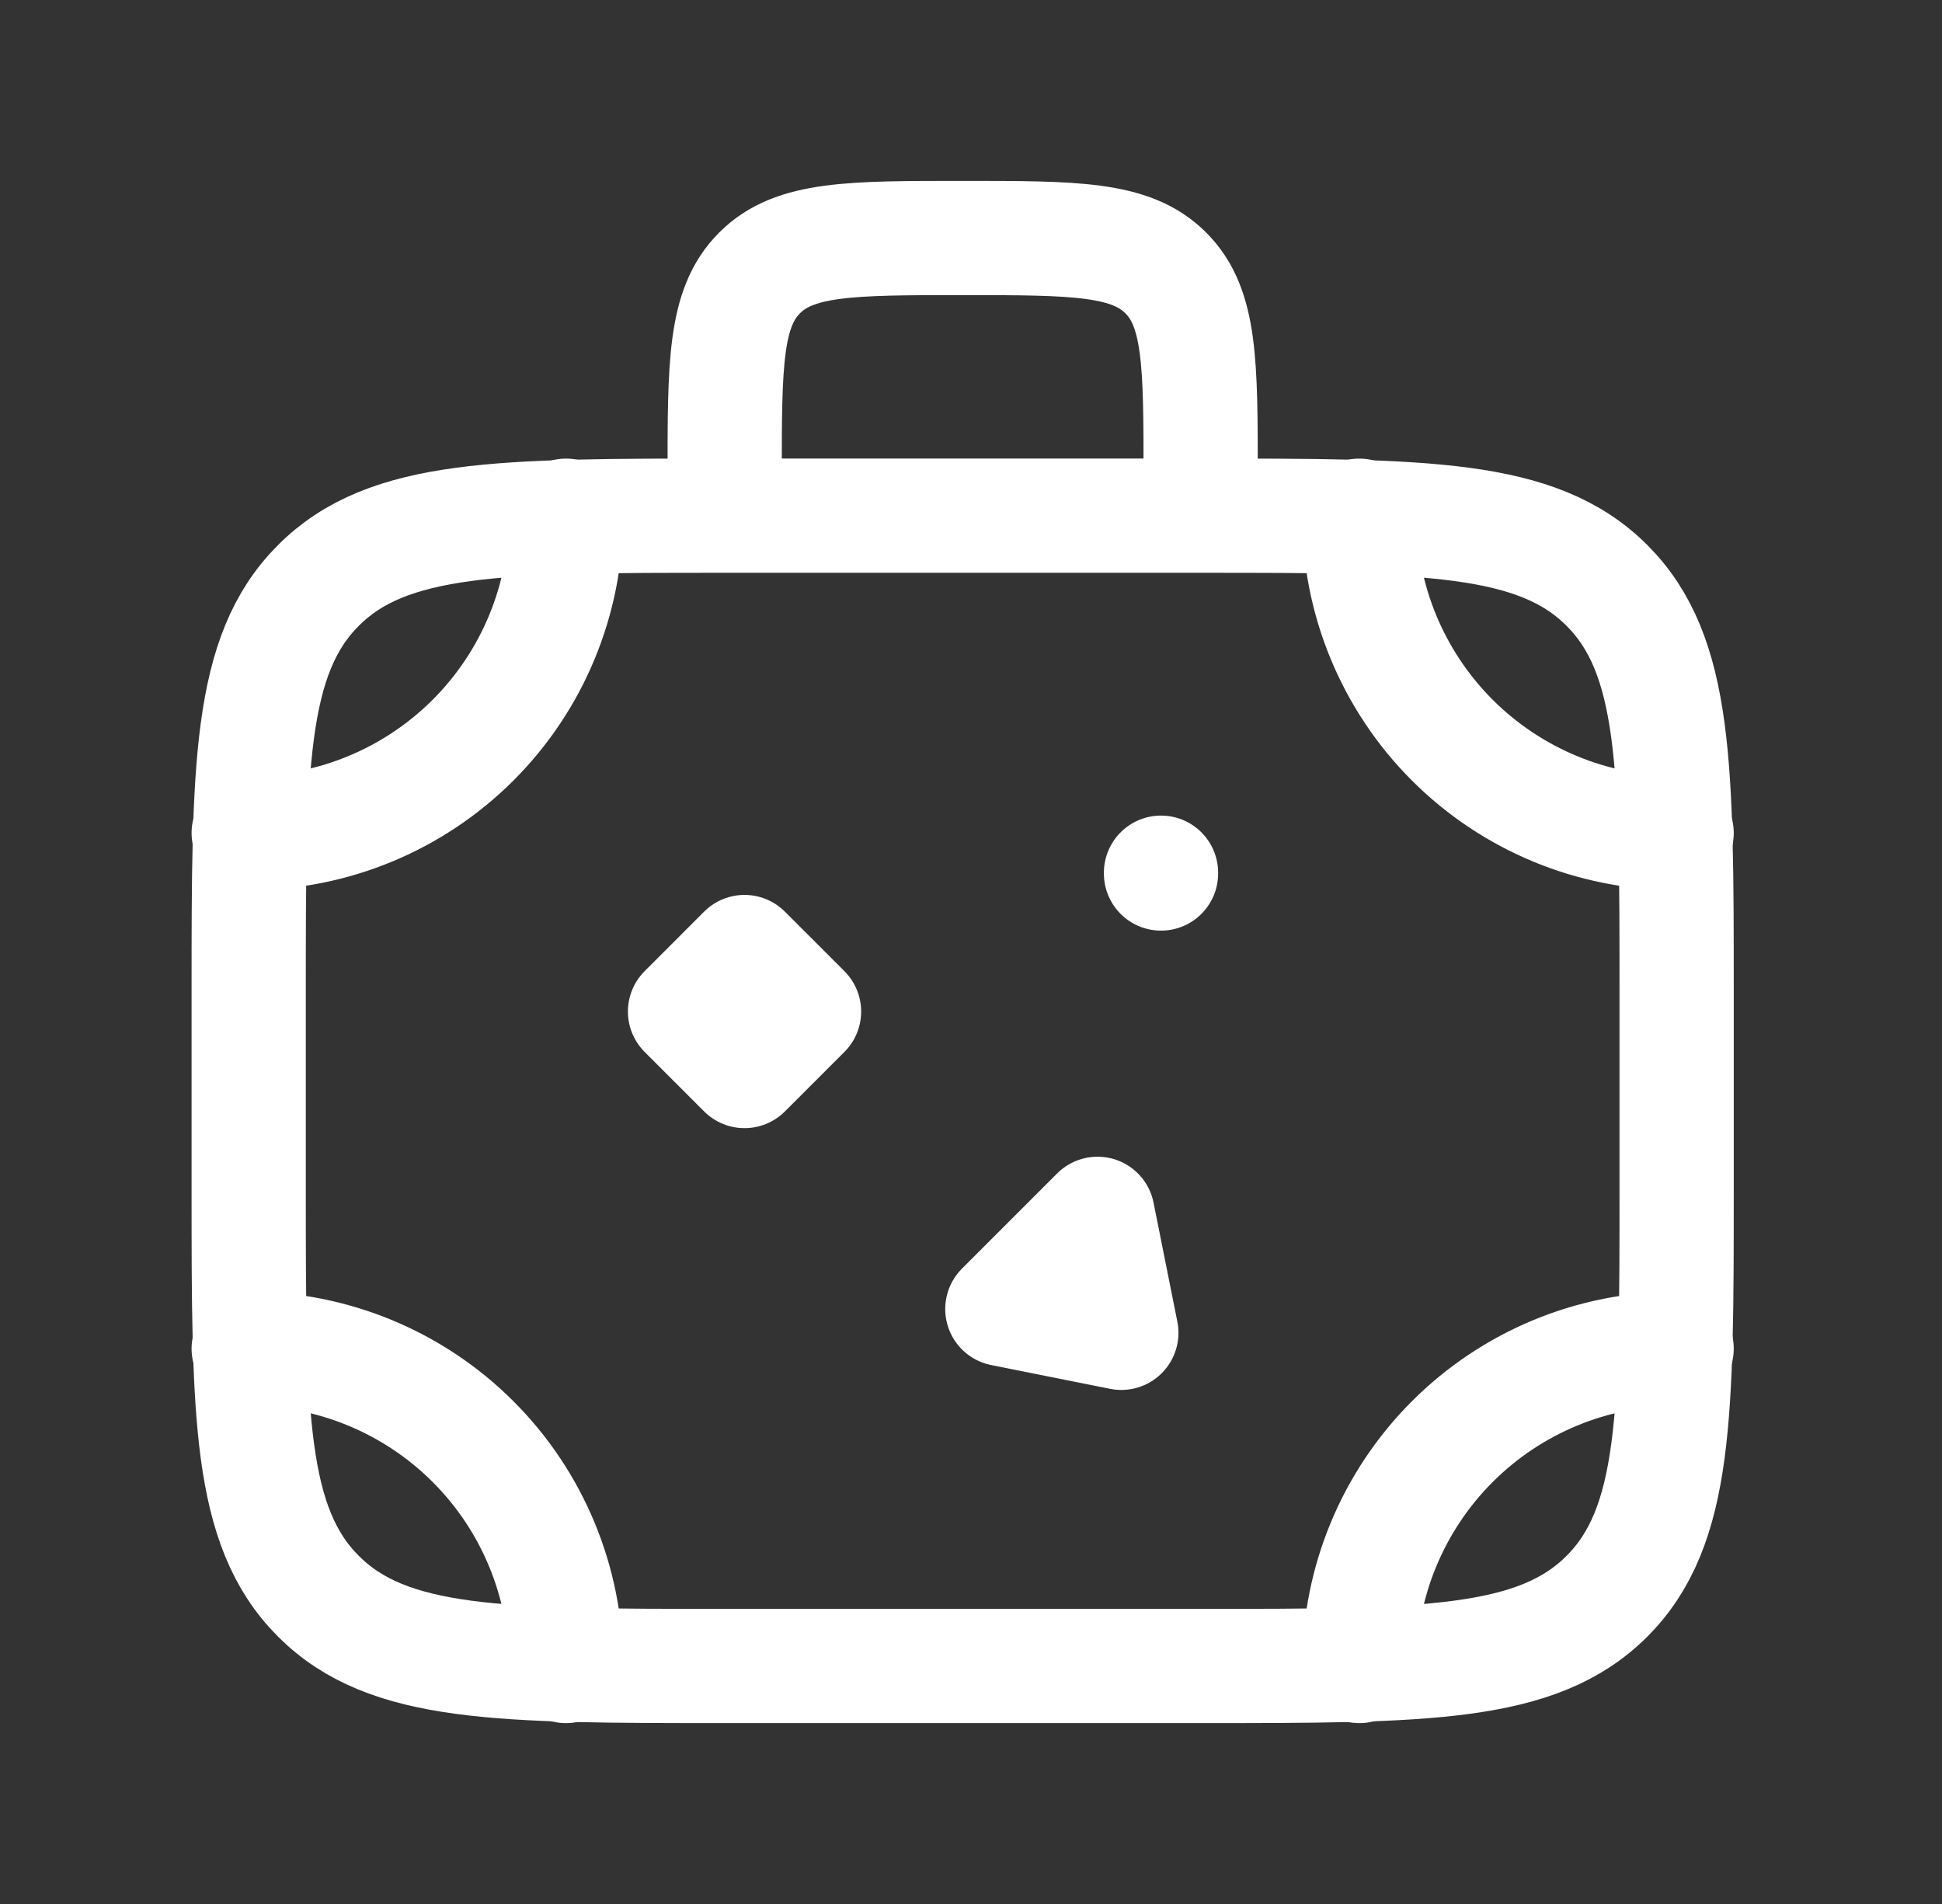
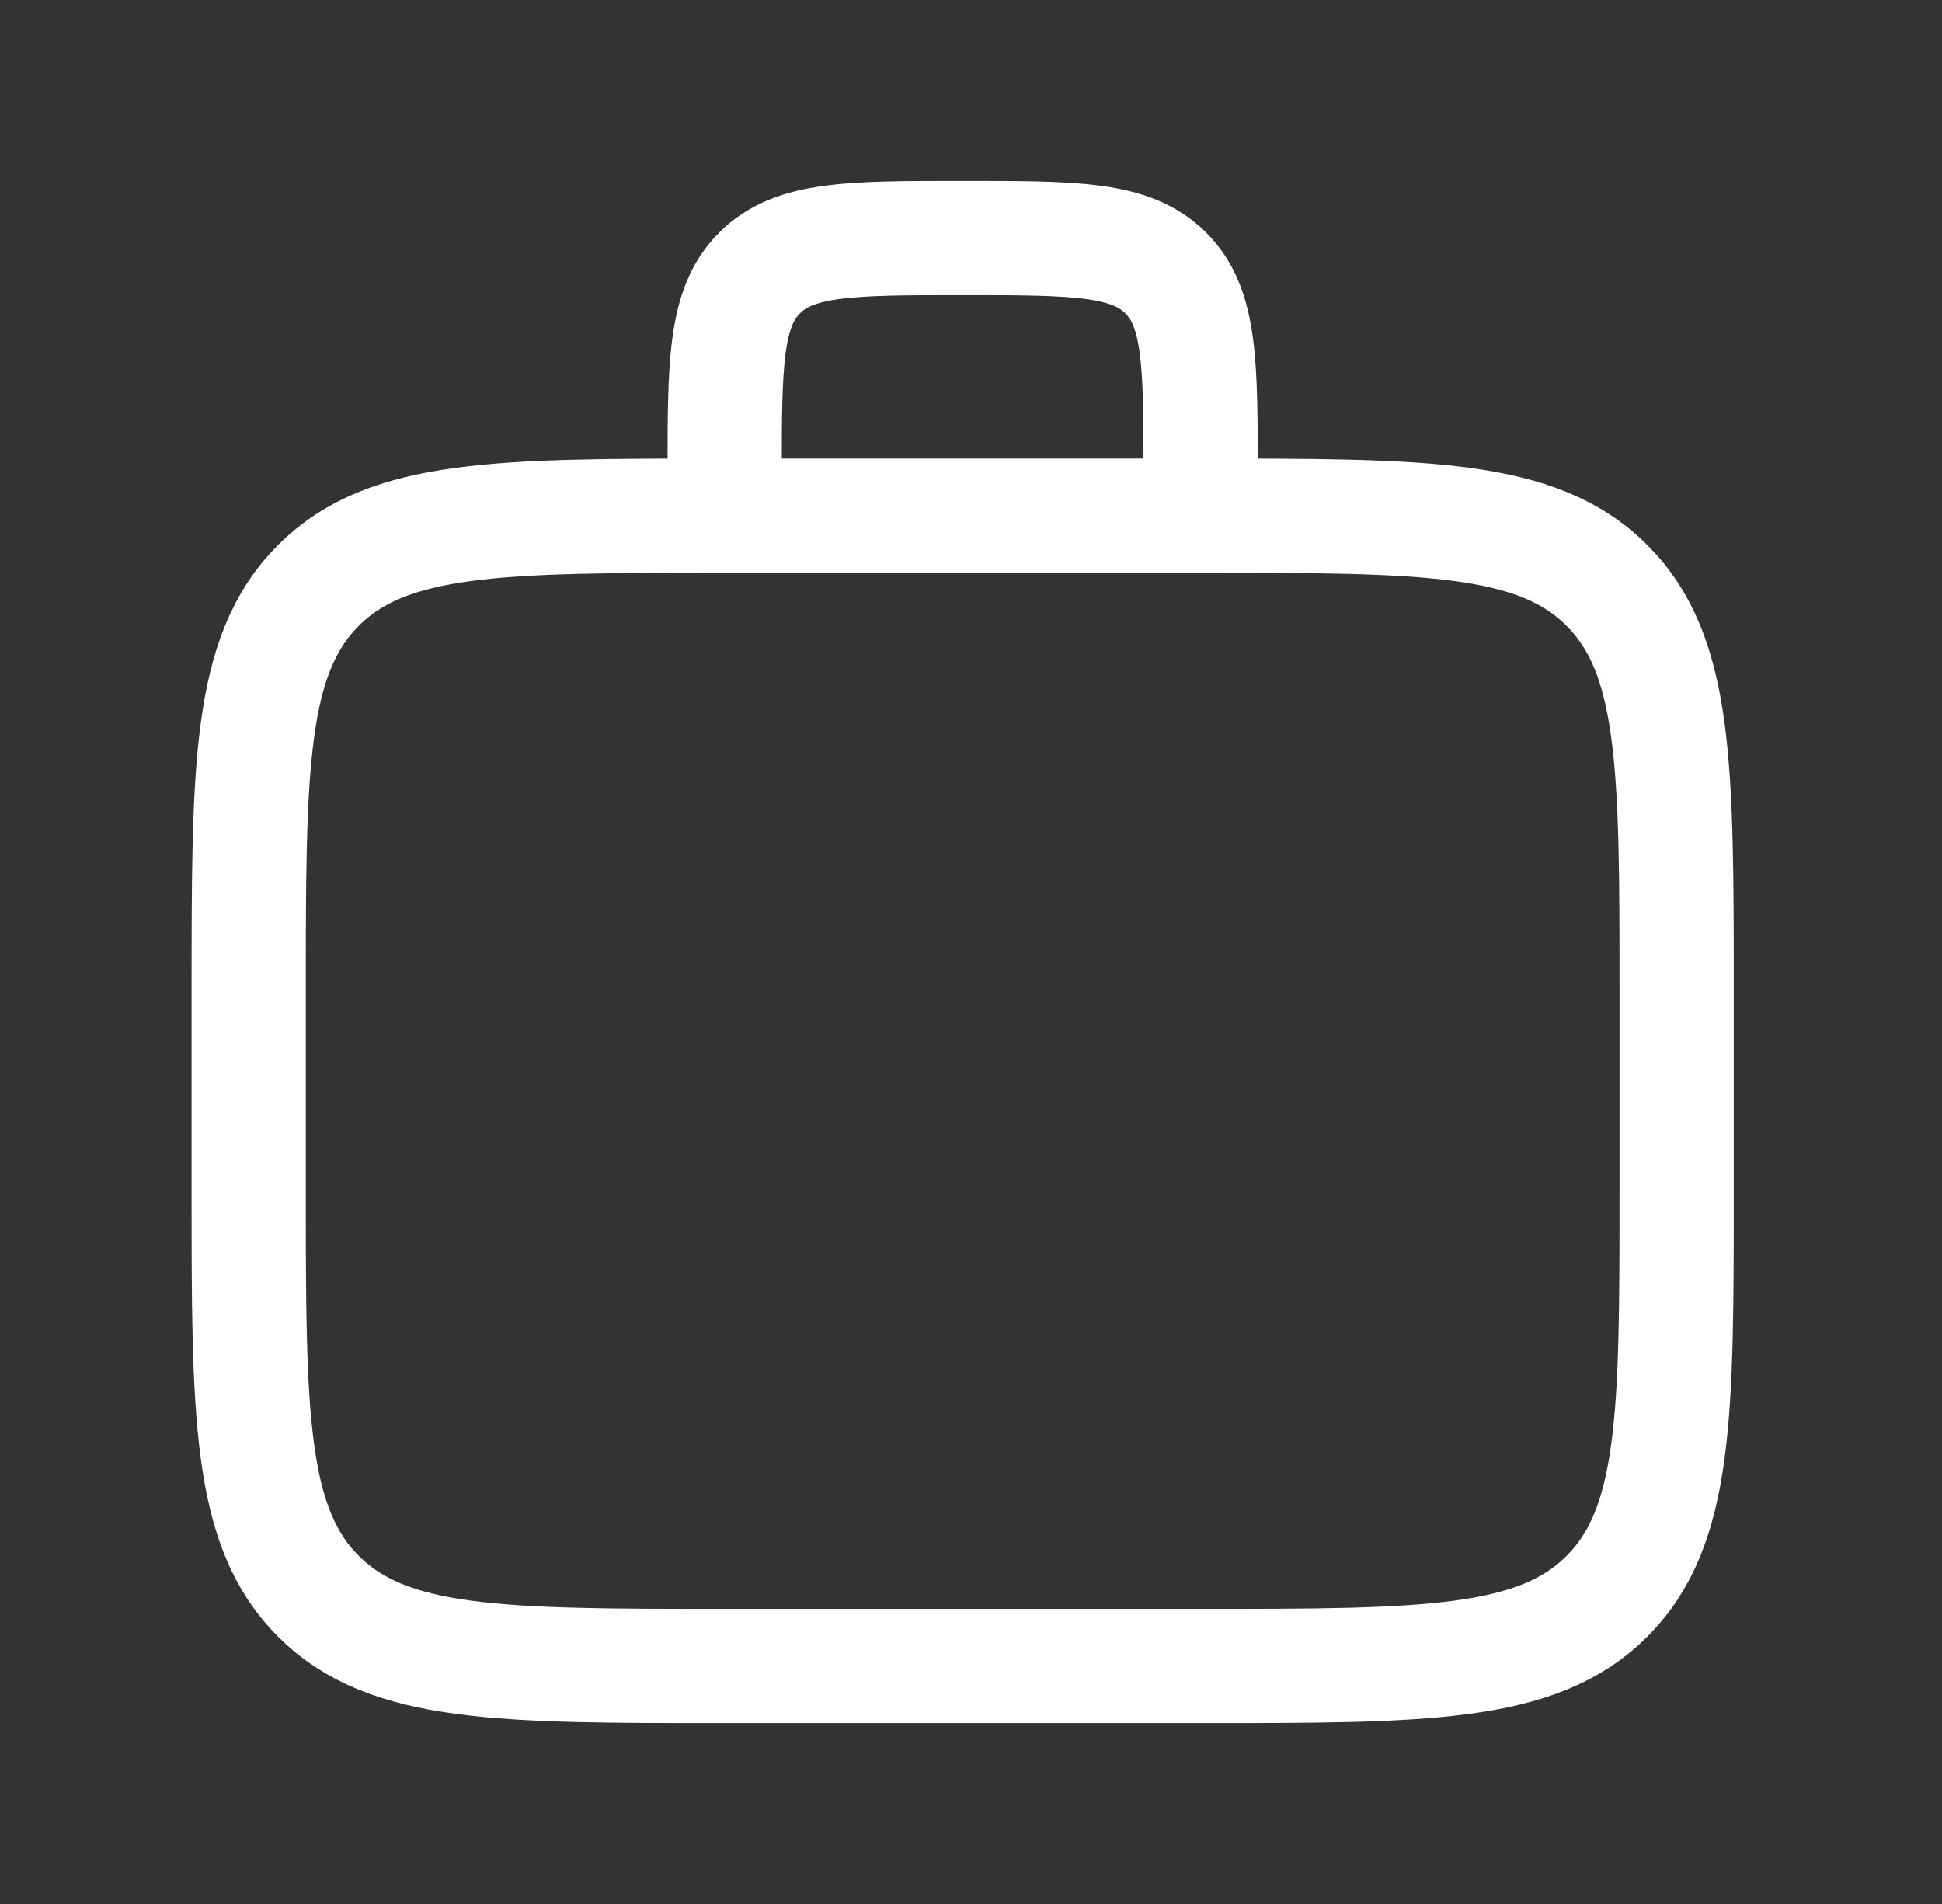
<svg xmlns="http://www.w3.org/2000/svg" width="51" height="50" viewBox="0 0 51 50" fill="none">
  <rect x="0" y="0" width="51" height="50" fill="#333333" stroke="none" />
  <path d="M31.531 13.542H19.031M31.531 13.542C37.423 13.542 40.371 13.542 42.2 15.373C44.031 17.202 44.031 20.15 44.031 26.042V31.25C44.031 37.142 44.031 40.09 42.2 41.919C40.371 43.75 37.423 43.75 31.531 43.75H19.031C13.14 43.75 10.192 43.75 8.363 41.919C6.531 40.09 6.531 37.142 6.531 31.25V26.042C6.531 20.15 6.531 17.202 8.363 15.373C10.192 13.542 13.14 13.542 19.031 13.542M31.531 13.542V12.5C31.531 9.552 31.531 8.079 30.615 7.167C29.7 6.25 28.229 6.25 25.281 6.25C22.333 6.25 20.86 6.25 19.948 7.167C19.031 8.081 19.031 9.554 19.031 12.5V13.542" stroke="white" stroke-width="3" stroke-linecap="round" stroke-linejoin="round" />
-   <path d="M44.031 21.876C41.821 21.876 39.702 20.998 38.139 19.436C36.576 17.873 35.698 15.753 35.698 13.543M6.531 35.418C8.741 35.418 10.861 36.296 12.424 37.859C13.987 39.422 14.865 41.541 14.865 43.751M6.531 21.876C8.741 21.876 10.861 20.998 12.424 19.436C13.987 17.873 14.865 15.753 14.865 13.543M44.031 35.418C41.821 35.418 39.702 36.296 38.139 37.859C36.576 39.422 35.698 41.541 35.698 43.751M30.49 22.918V22.939M19.552 25.001L17.99 26.564L19.552 28.126L21.115 26.564L19.552 25.001ZM29.448 35.001L26.323 34.376L28.823 31.876L29.448 35.001Z" stroke="white" stroke-width="3" stroke-linecap="round" stroke-linejoin="round" />
</svg>